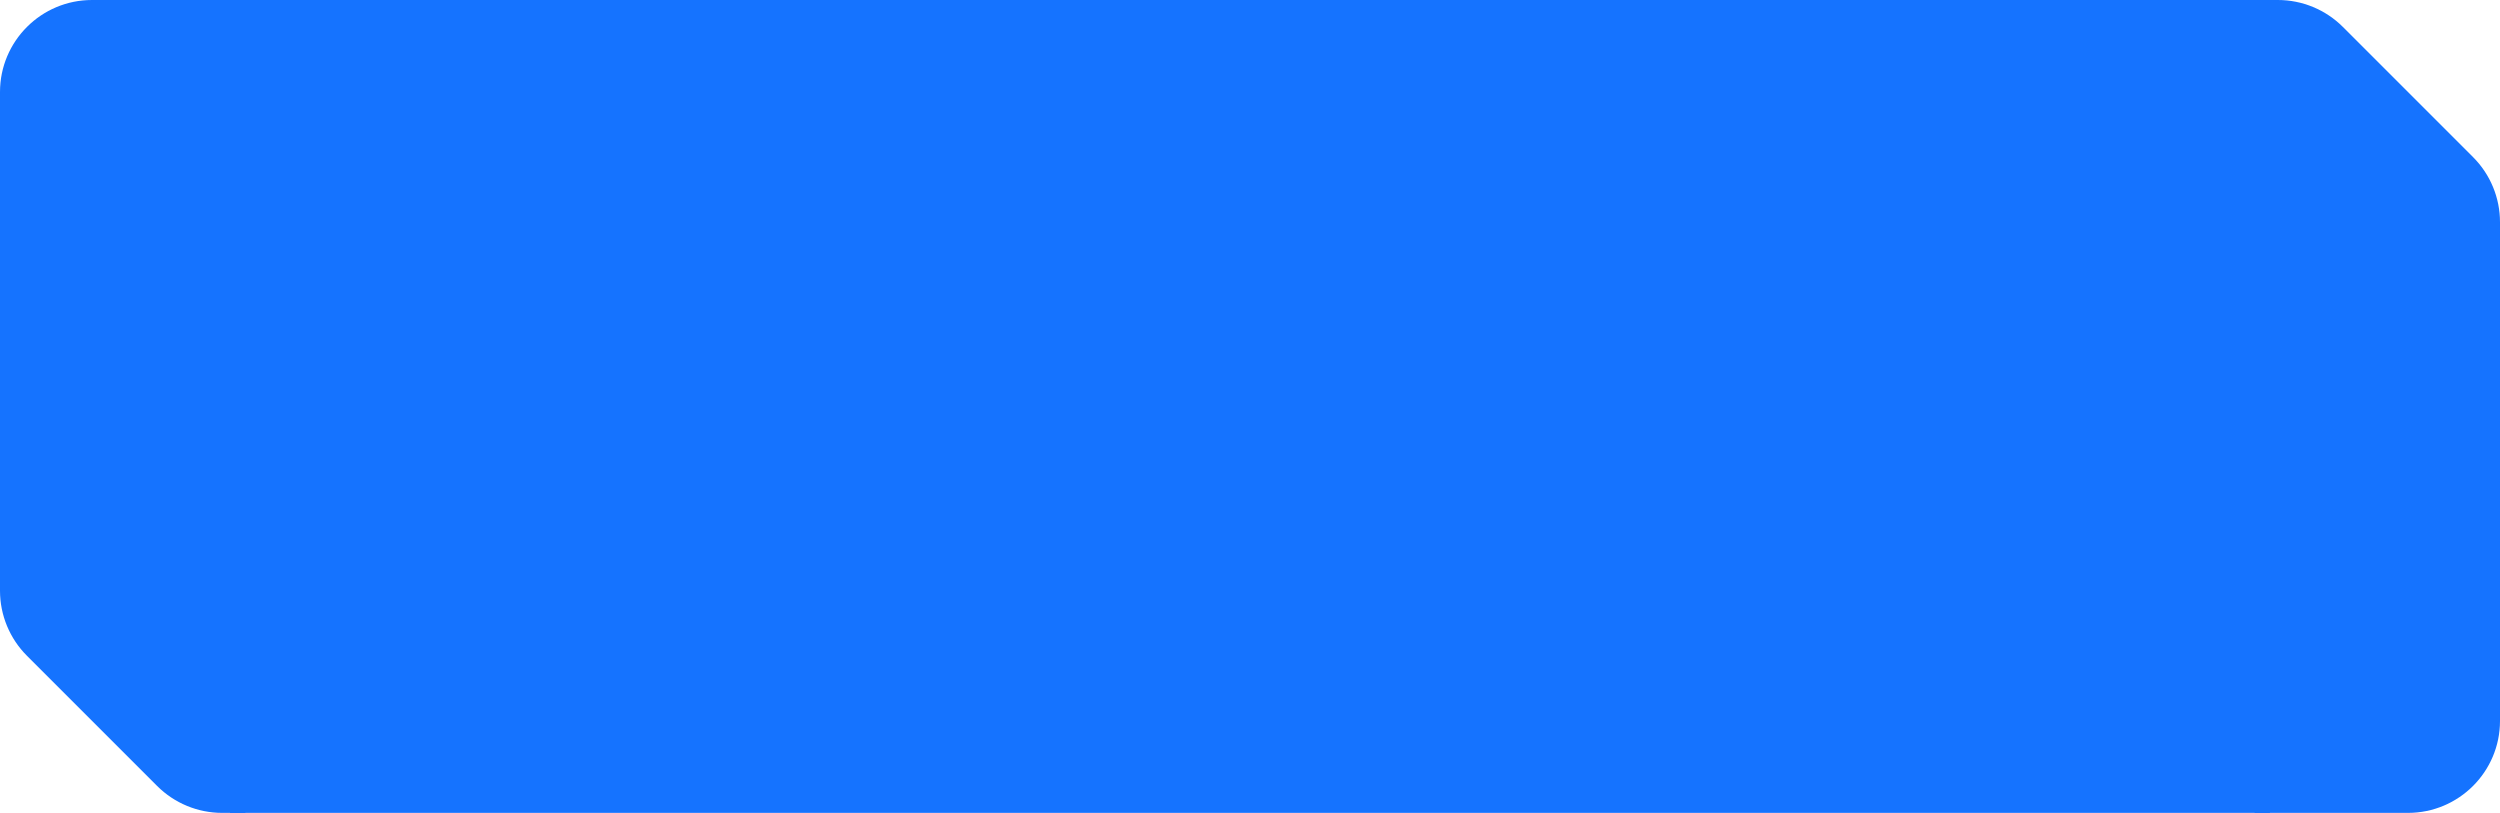
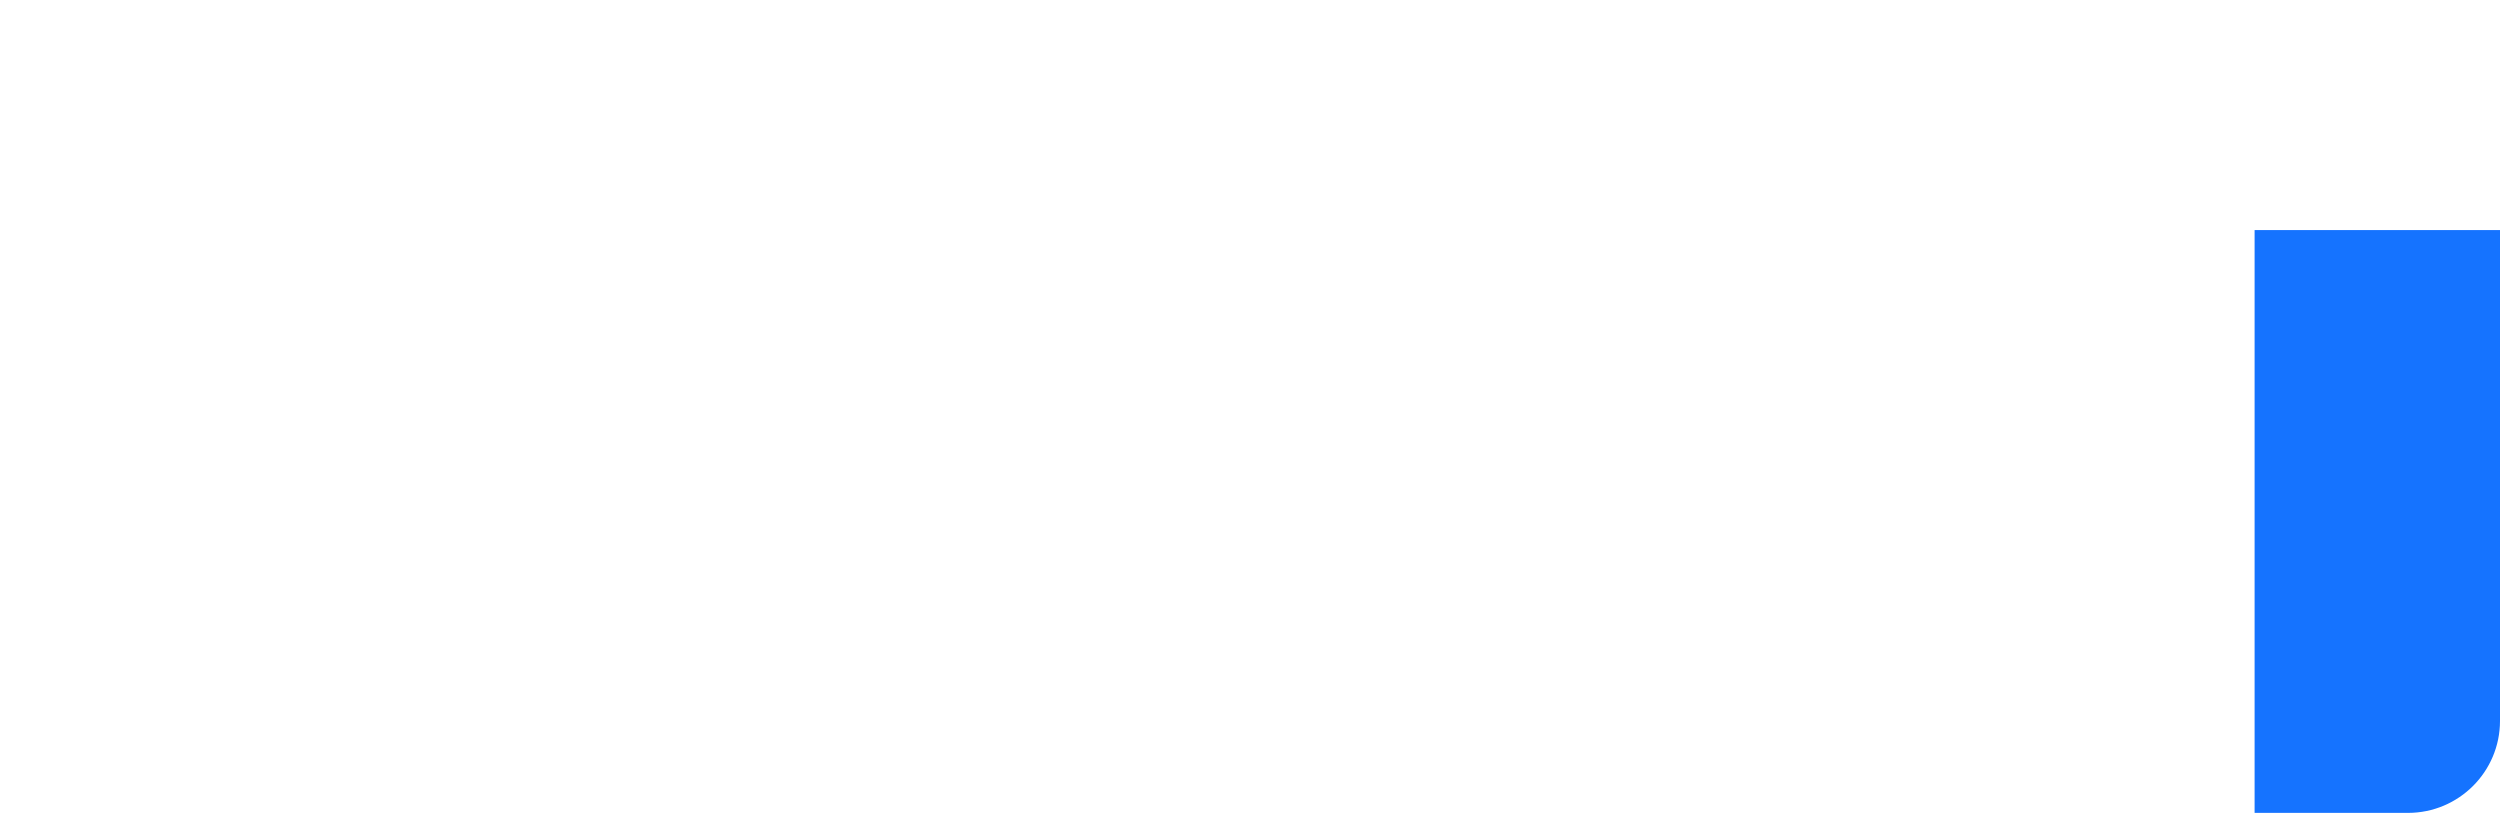
<svg xmlns="http://www.w3.org/2000/svg" width="163" height="53" viewBox="0 0 163 53" fill="none">
-   <path d="M0 6C0 2.686 2.686 0 6 0H16V38H0V6Z" fill="#1573FF" />
-   <path d="M0 37H16V53H14.485C12.894 53 11.368 52.368 10.243 51.243L1.757 42.757C0.632 41.632 0 40.106 0 38.515V37Z" fill="#1573FF" />
-   <rect width="133" height="53" transform="translate(15)" fill="#1573FF" />
-   <path d="M163 16H147V0H148.515C150.106 0 151.632 0.632 152.757 1.757L161.243 10.243C162.368 11.368 163 12.894 163 14.485V16Z" fill="#1573FF" />
  <path d="M147 15H163V47C163 50.314 160.314 53 157 53H147V15Z" fill="#1573FF" />
</svg>